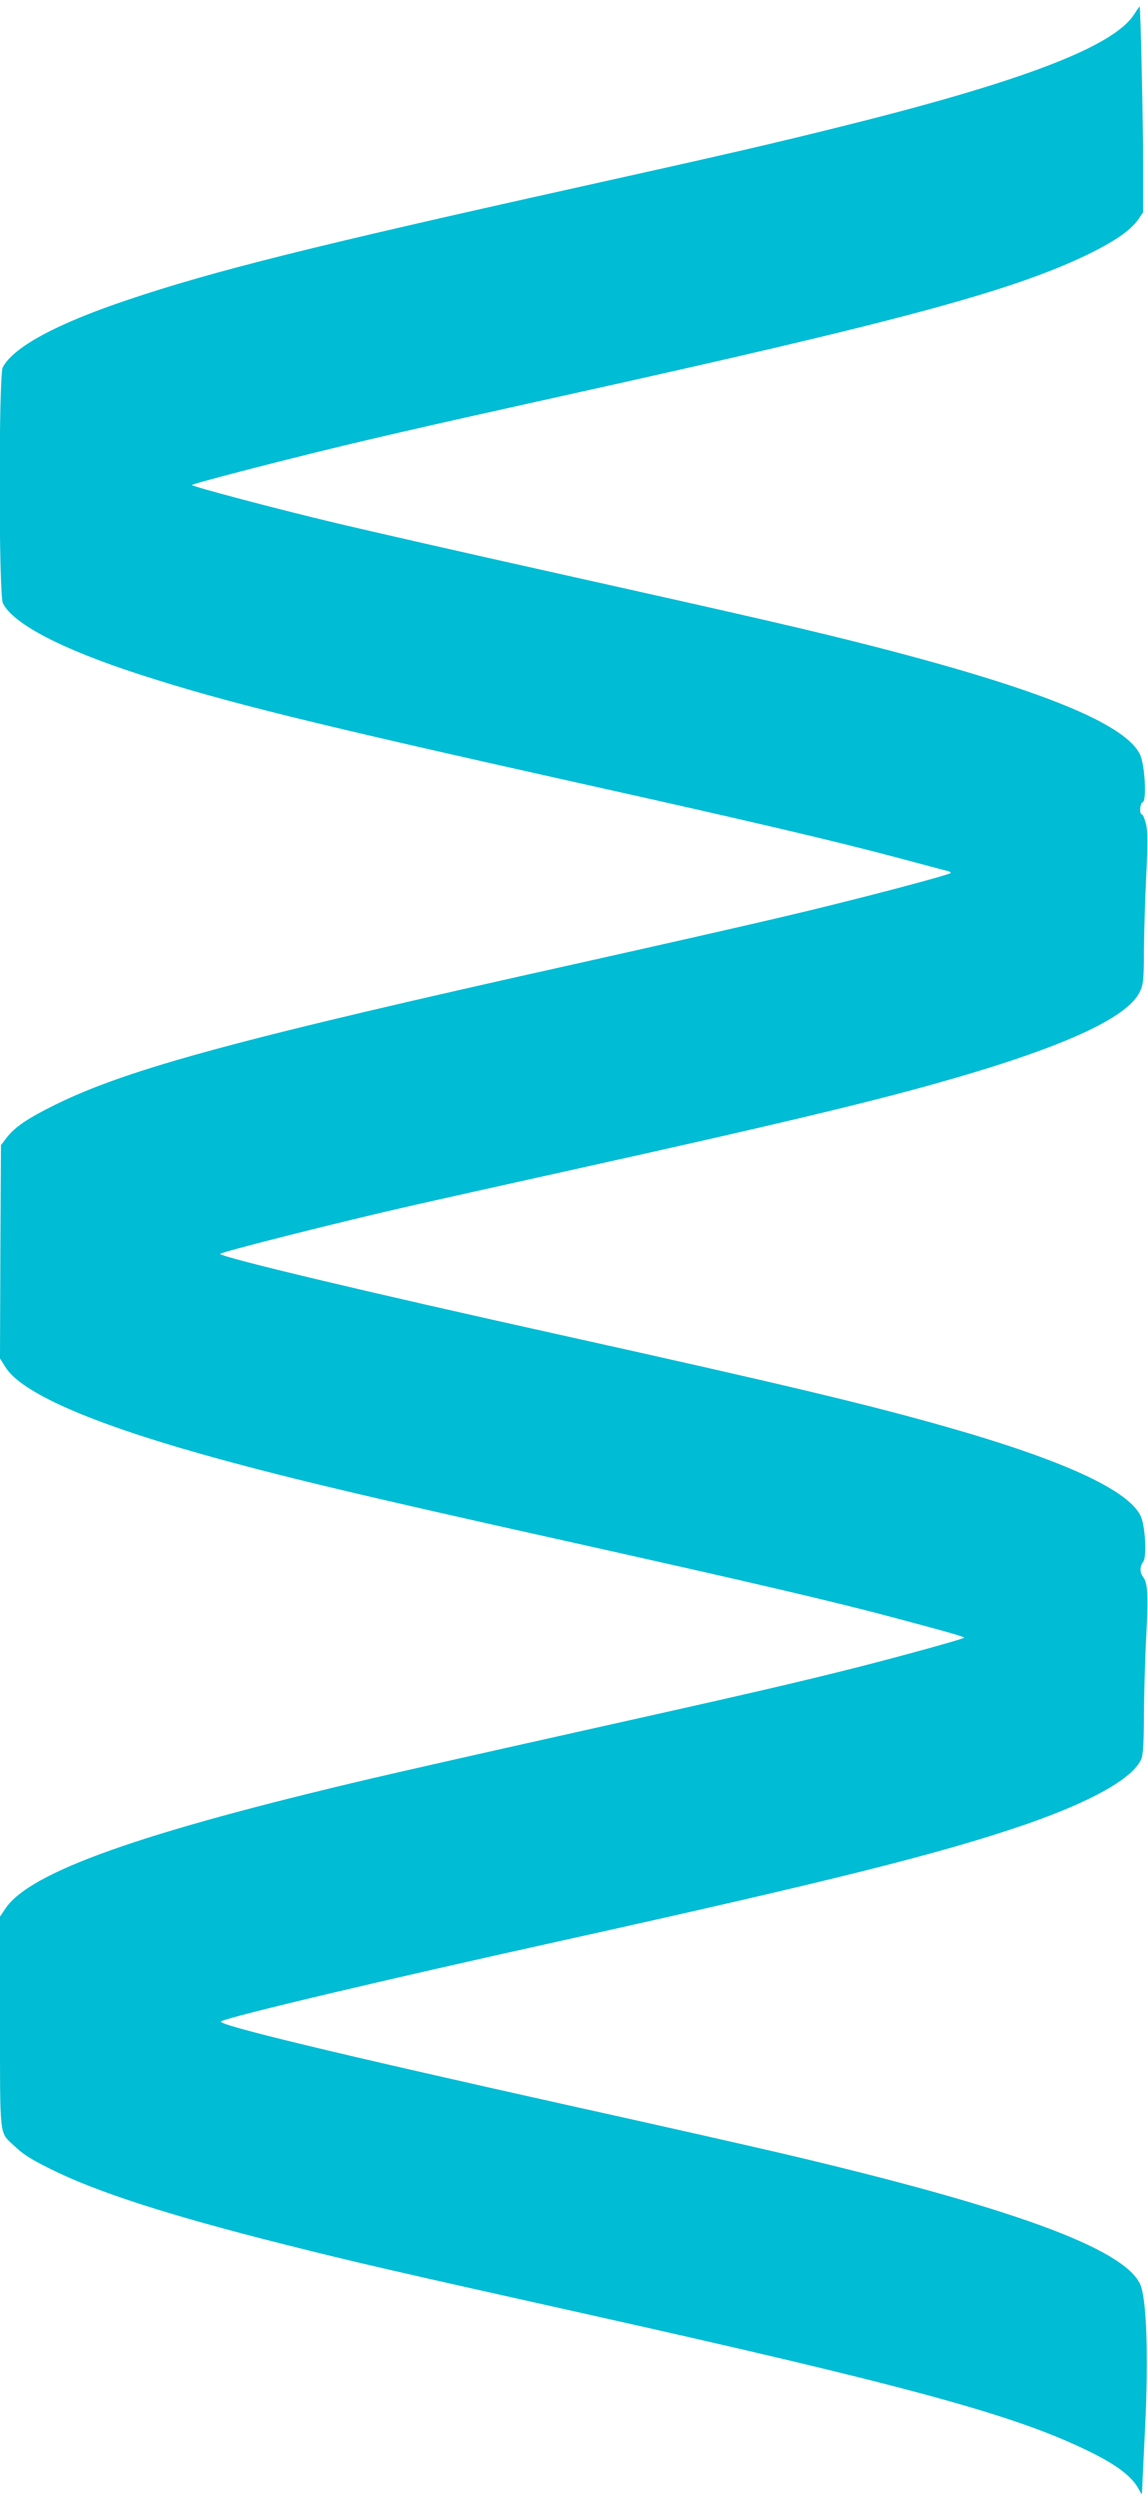
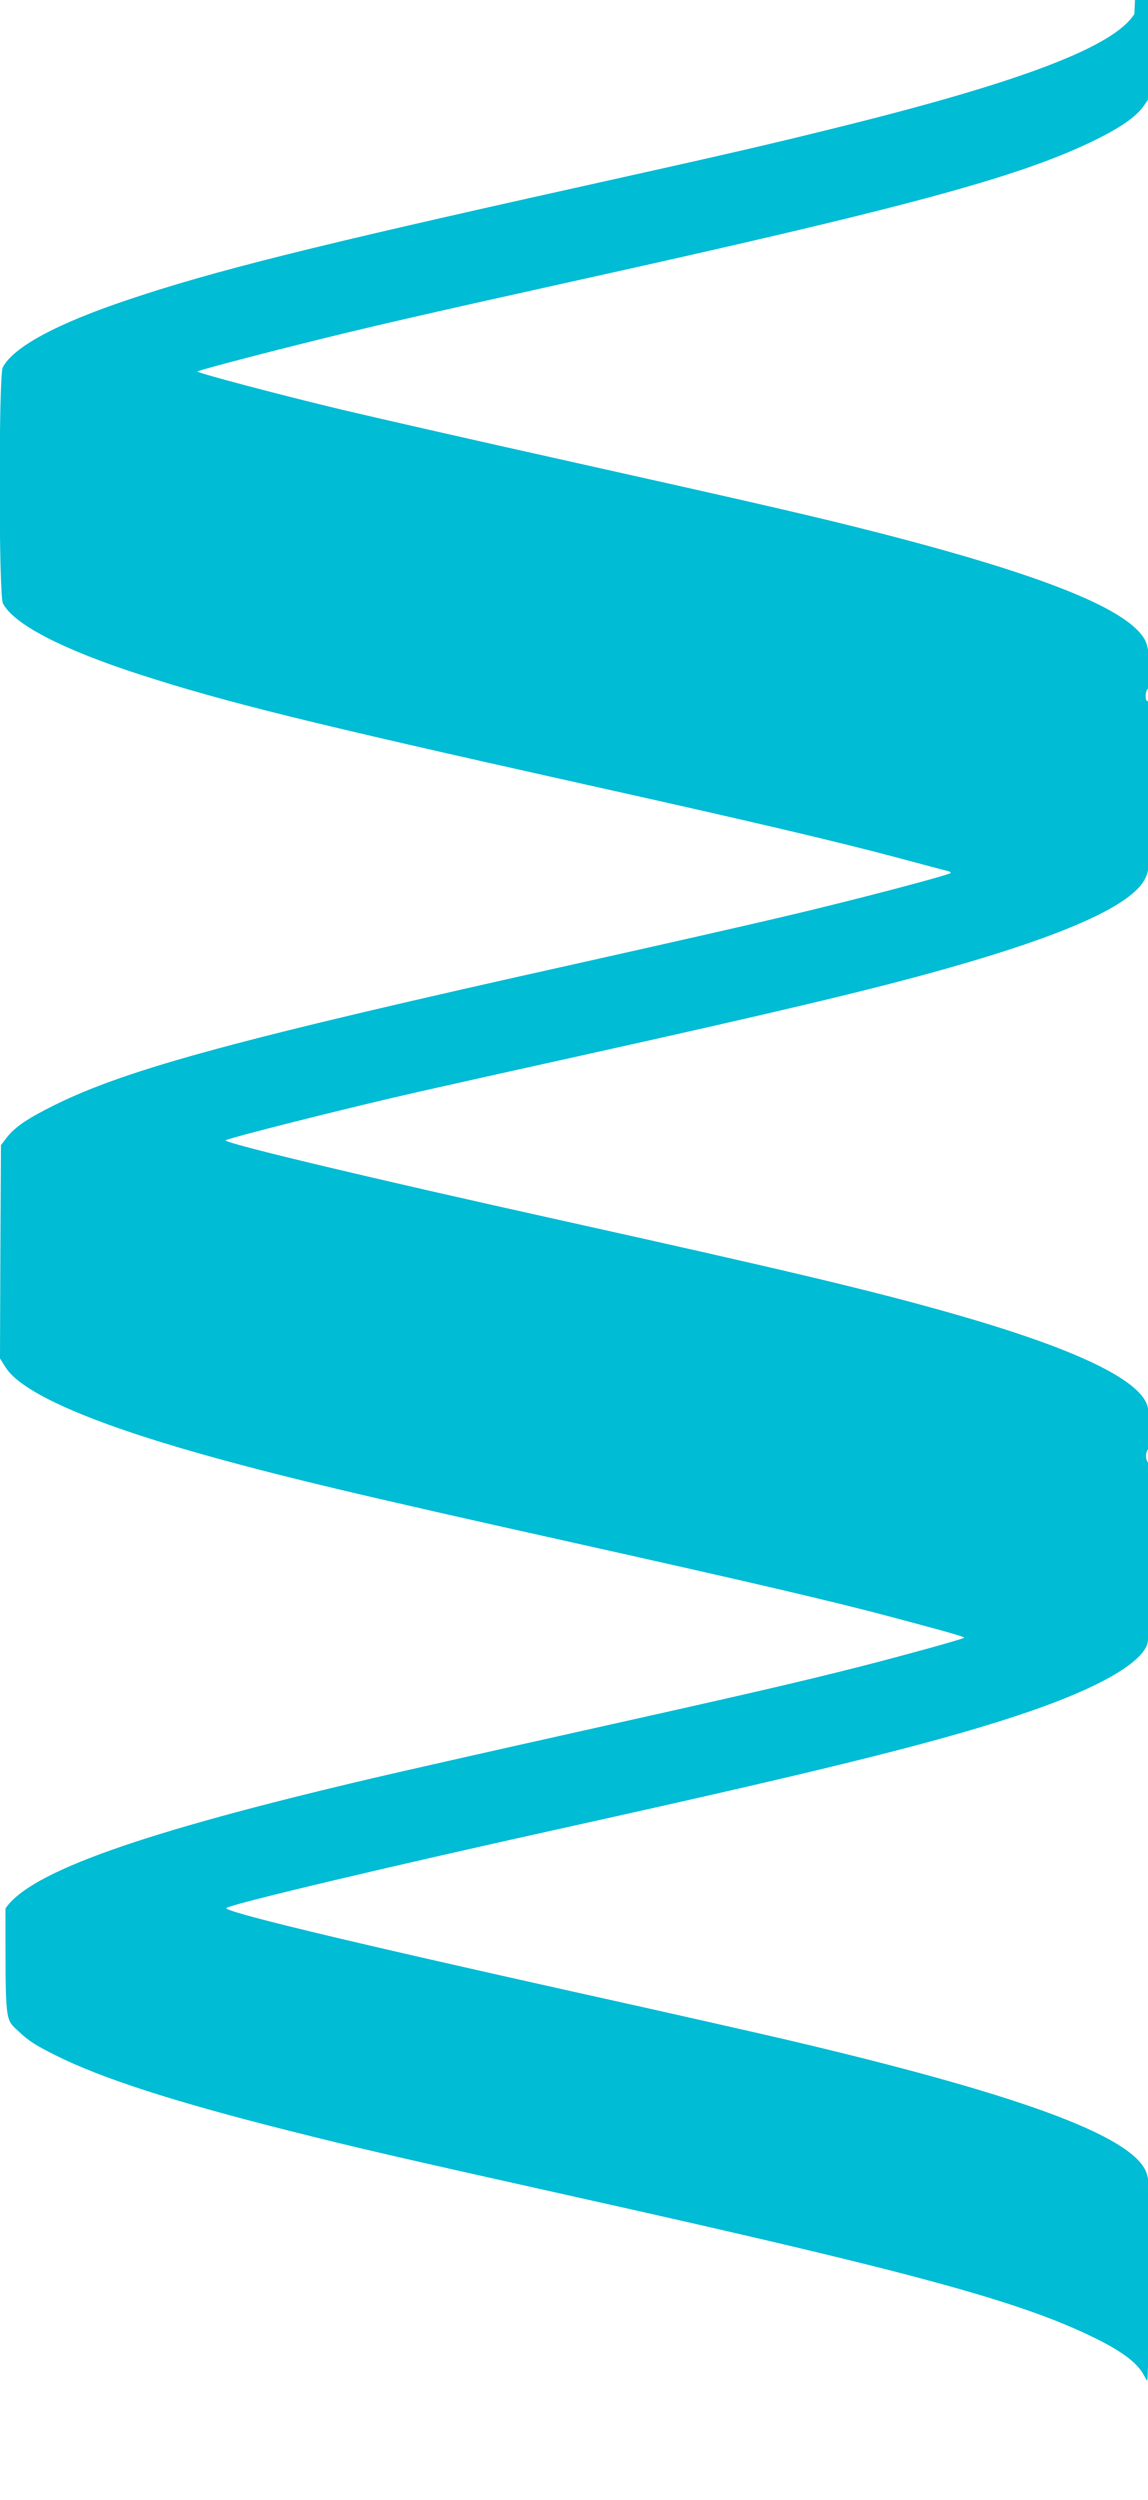
<svg xmlns="http://www.w3.org/2000/svg" version="1.0" width="588pt" height="1280pt" viewBox="0 0 588 1280" preserveAspectRatio="xMidYMid meet">
  <g transform="translate(0,1280) scale(0.1,-0.1)" fill="#00bcd4" stroke="none">
-     <path d="M5810 12728 c-103 -164 -561 -341 -1470 -568 -376 -94 -605 -147 -1385 -320 -1347 -299 -1864 -428 -2300 -575 -364 -122 -587 -242 -641 -346 -21 -42 -21 -1167 1 -1208 54 -106 302 -235 700 -364 439 -142 869 -248 2255 -557 886 -197 1320 -299 1645 -386 116 -31 220 -59 233 -62 12 -2 22 -7 22 -11 0 -9 -497 -140 -860 -225 -173 -41 -641 -147 -1040 -236 -1741 -387 -2310 -541 -2685 -725 -144 -71 -209 -115 -252 -171 l-28 -37 -3 -546 -2 -546 29 -46 c81 -128 424 -280 1001 -443 402 -113 790 -206 1915 -456 906 -202 1324 -299 1645 -385 281 -75 353 -96 348 -100 -6 -7 -322 -94 -538 -149 -316 -80 -566 -138 -1455 -336 -440 -98 -908 -204 -1040 -235 -1185 -278 -1751 -479 -1877 -666 l-28 -42 0 -539 c0 -596 -3 -563 67 -629 52 -49 84 -70 188 -122 237 -119 612 -240 1210 -390 349 -88 549 -134 1505 -347 1642 -366 2198 -516 2576 -695 167 -79 250 -140 287 -210 16 -30 16 -30 17 -5 0 14 7 158 15 320 18 366 8 667 -26 737 -88 184 -664 393 -1834 668 -154 36 -644 147 -1088 245 -1204 268 -1814 415 -1785 431 45 25 838 213 1753 415 1378 305 1941 446 2370 594 340 118 550 237 591 335 9 21 13 92 13 230 1 110 6 290 12 399 11 208 8 270 -16 302 -18 24 -18 54 1 79 18 24 10 183 -13 232 -62 134 -398 288 -1000 459 -405 115 -829 216 -1988 473 -985 218 -1705 390 -1728 411 -8 7 625 167 993 250 124 28 500 112 835 186 983 218 1474 334 1850 440 626 176 968 330 1033 466 18 38 21 62 21 213 1 94 6 266 12 383 8 162 8 225 -1 262 -7 28 -16 50 -21 50 -14 0 -11 58 4 63 21 7 11 193 -14 244 -76 158 -510 334 -1362 553 -327 84 -620 151 -1602 370 -473 105 -990 223 -1150 261 -315 75 -748 190 -742 196 7 6 243 69 515 137 337 85 656 158 1392 321 1715 379 2286 533 2675 719 142 69 223 124 264 181 l26 38 0 246 c0 211 -13 803 -18 808 -1 0 -13 -17 -27 -39z" />
+     <path d="M5810 12728 c-103 -164 -561 -341 -1470 -568 -376 -94 -605 -147 -1385 -320 -1347 -299 -1864 -428 -2300 -575 -364 -122 -587 -242 -641 -346 -21 -42 -21 -1167 1 -1208 54 -106 302 -235 700 -364 439 -142 869 -248 2255 -557 886 -197 1320 -299 1645 -386 116 -31 220 -59 233 -62 12 -2 22 -7 22 -11 0 -9 -497 -140 -860 -225 -173 -41 -641 -147 -1040 -236 -1741 -387 -2310 -541 -2685 -725 -144 -71 -209 -115 -252 -171 l-28 -37 -3 -546 -2 -546 29 -46 c81 -128 424 -280 1001 -443 402 -113 790 -206 1915 -456 906 -202 1324 -299 1645 -385 281 -75 353 -96 348 -100 -6 -7 -322 -94 -538 -149 -316 -80 -566 -138 -1455 -336 -440 -98 -908 -204 -1040 -235 -1185 -278 -1751 -479 -1877 -666 c0 -596 -3 -563 67 -629 52 -49 84 -70 188 -122 237 -119 612 -240 1210 -390 349 -88 549 -134 1505 -347 1642 -366 2198 -516 2576 -695 167 -79 250 -140 287 -210 16 -30 16 -30 17 -5 0 14 7 158 15 320 18 366 8 667 -26 737 -88 184 -664 393 -1834 668 -154 36 -644 147 -1088 245 -1204 268 -1814 415 -1785 431 45 25 838 213 1753 415 1378 305 1941 446 2370 594 340 118 550 237 591 335 9 21 13 92 13 230 1 110 6 290 12 399 11 208 8 270 -16 302 -18 24 -18 54 1 79 18 24 10 183 -13 232 -62 134 -398 288 -1000 459 -405 115 -829 216 -1988 473 -985 218 -1705 390 -1728 411 -8 7 625 167 993 250 124 28 500 112 835 186 983 218 1474 334 1850 440 626 176 968 330 1033 466 18 38 21 62 21 213 1 94 6 266 12 383 8 162 8 225 -1 262 -7 28 -16 50 -21 50 -14 0 -11 58 4 63 21 7 11 193 -14 244 -76 158 -510 334 -1362 553 -327 84 -620 151 -1602 370 -473 105 -990 223 -1150 261 -315 75 -748 190 -742 196 7 6 243 69 515 137 337 85 656 158 1392 321 1715 379 2286 533 2675 719 142 69 223 124 264 181 l26 38 0 246 c0 211 -13 803 -18 808 -1 0 -13 -17 -27 -39z" />
  </g>
</svg>